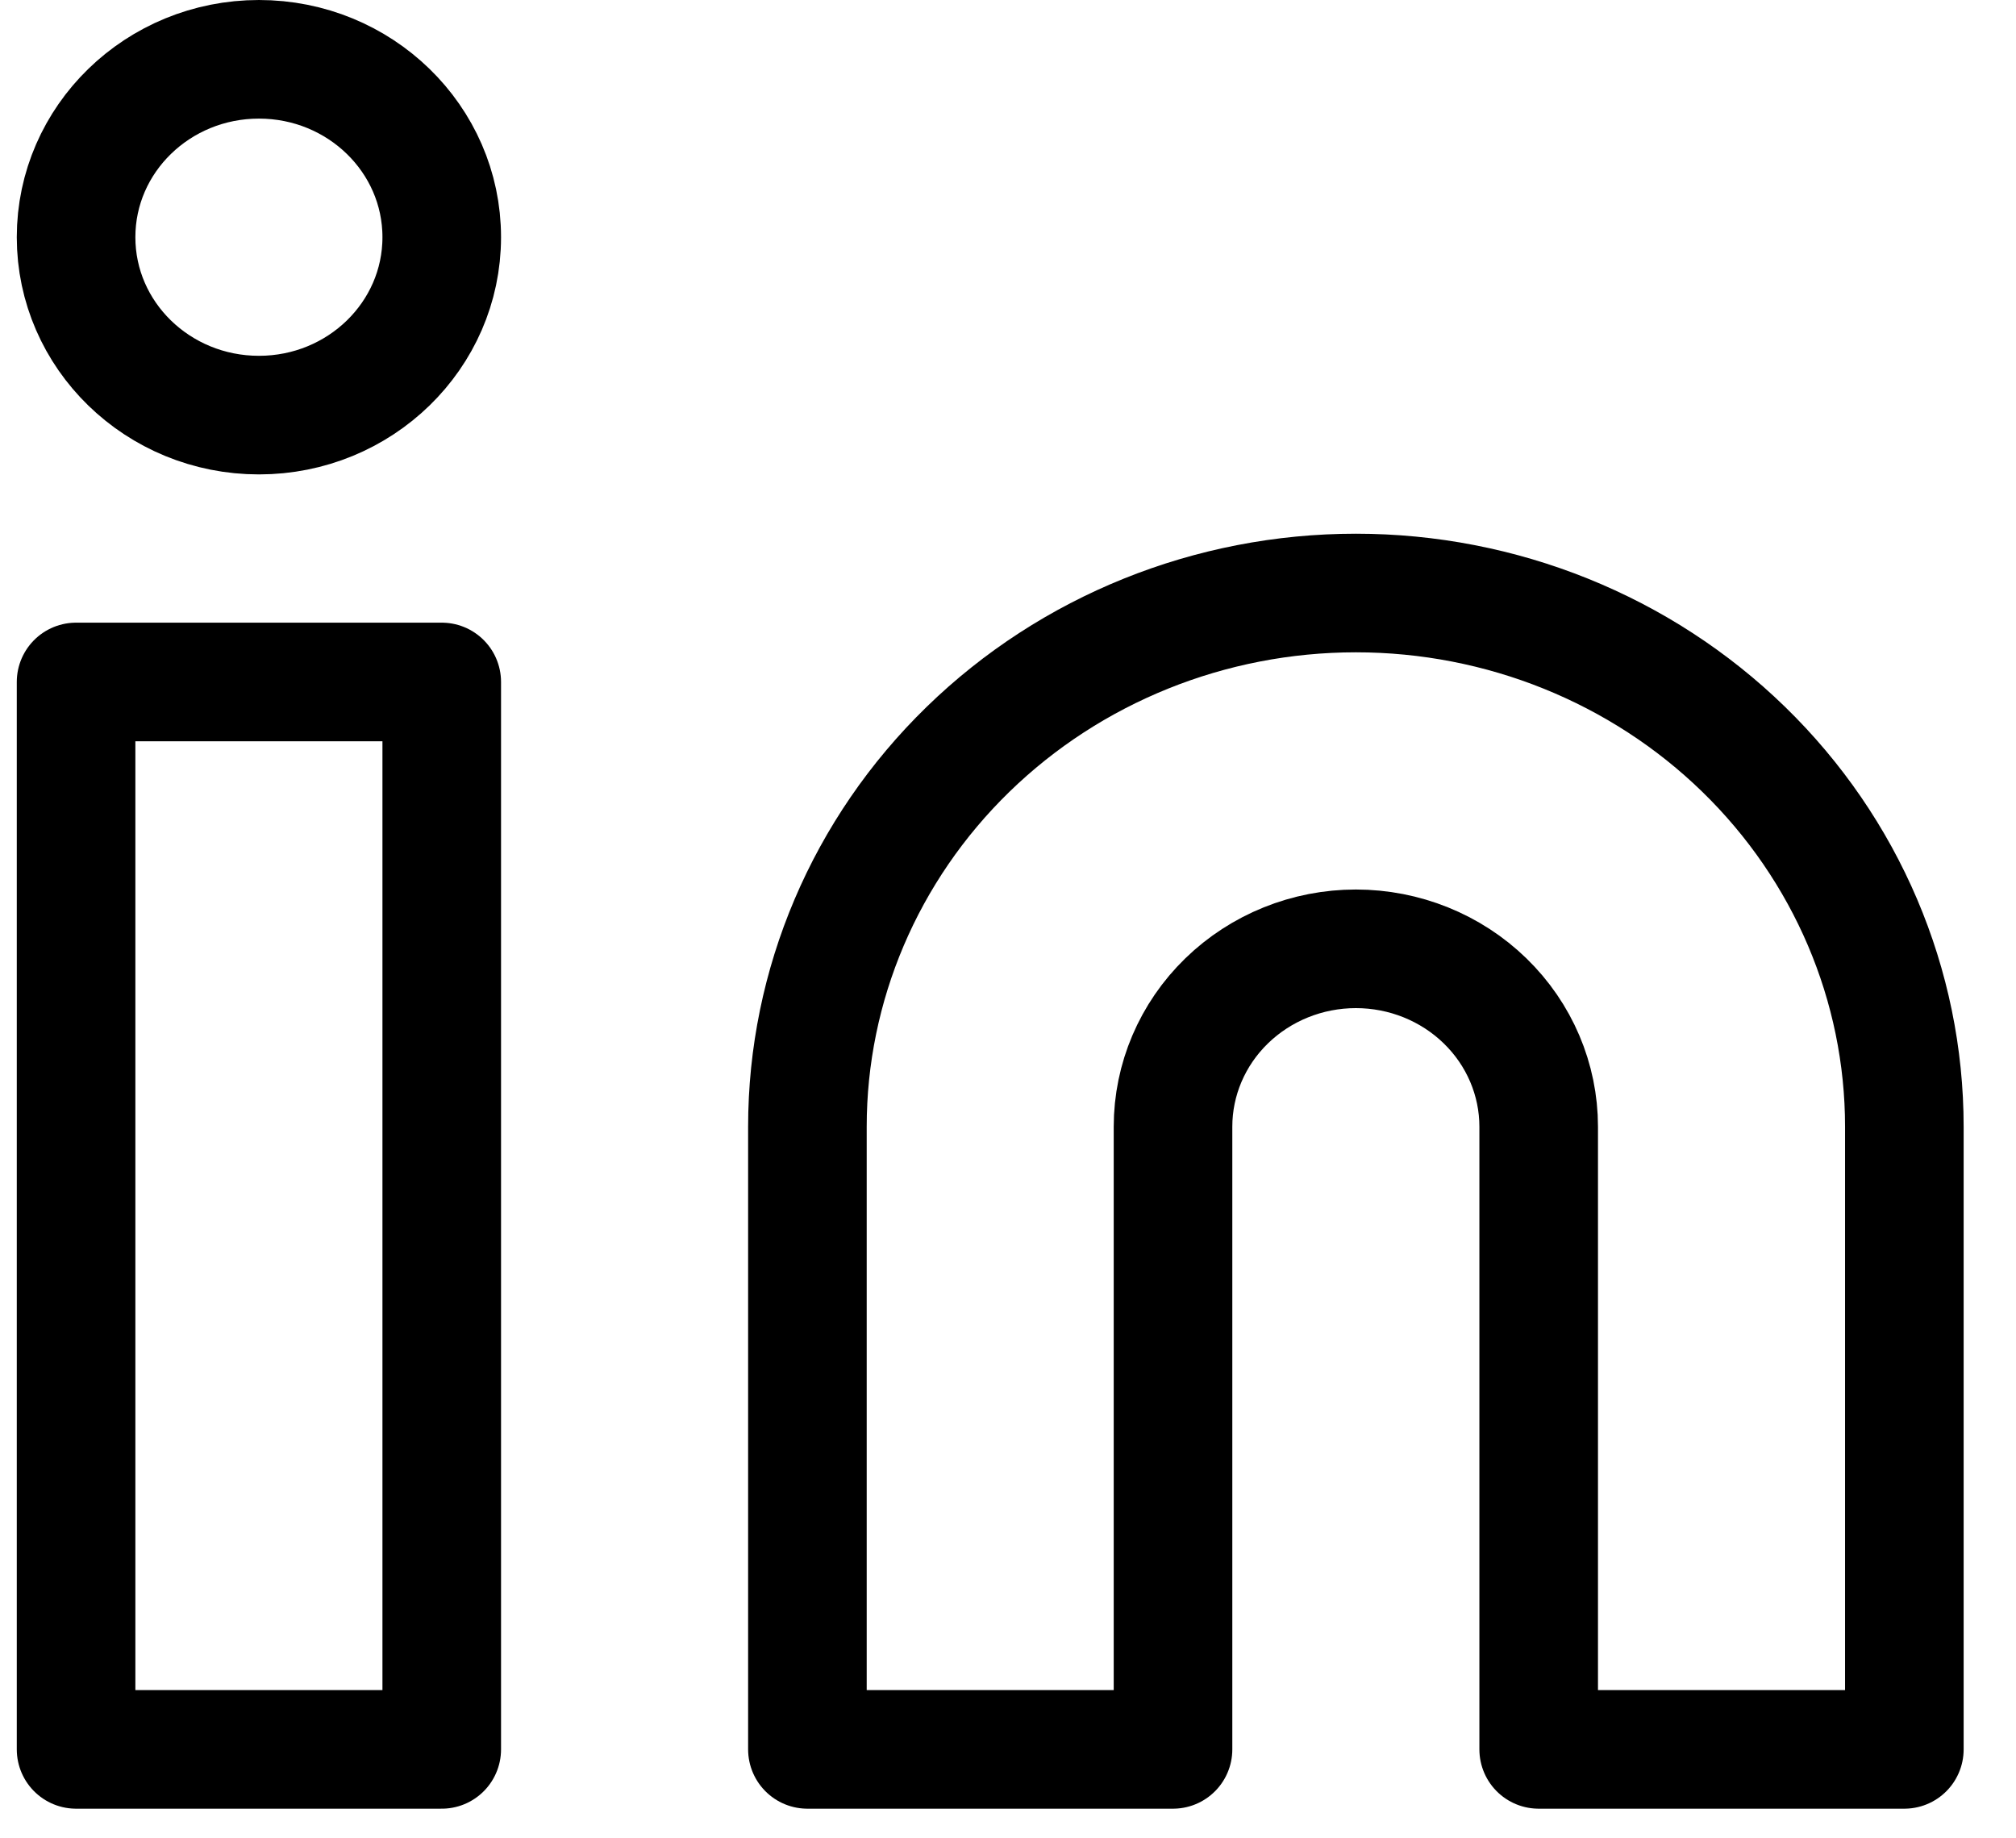
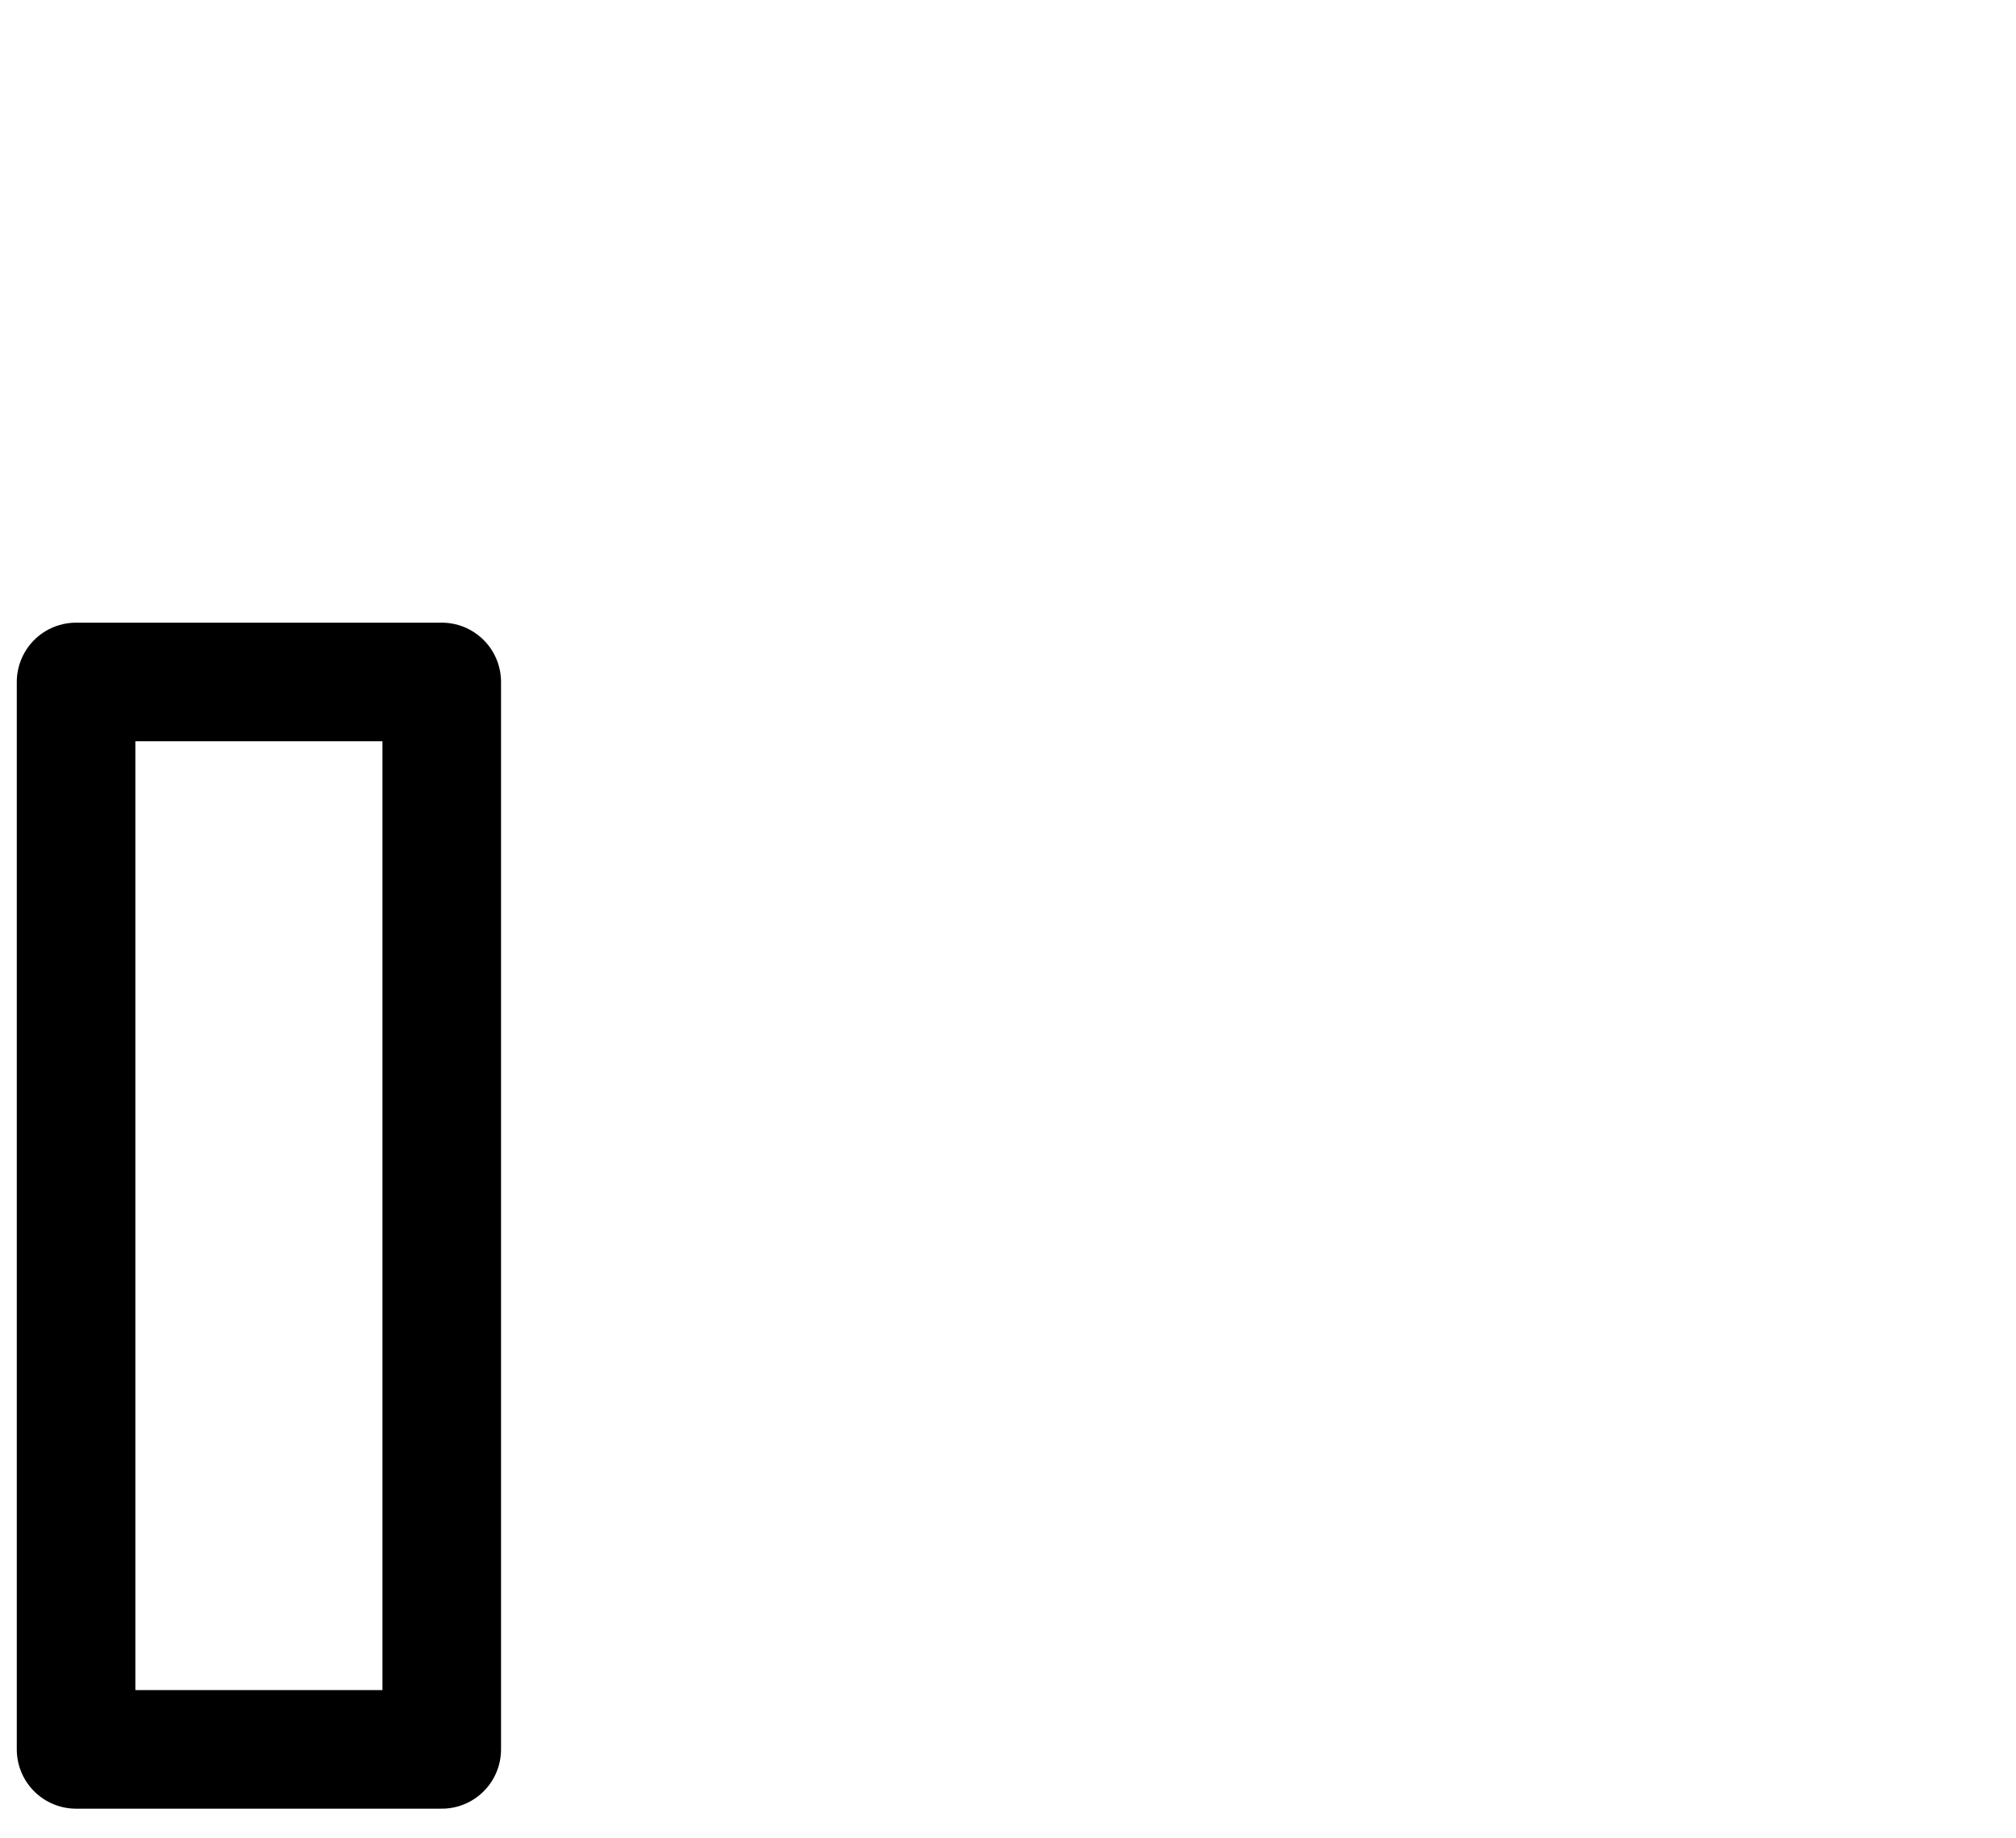
<svg xmlns="http://www.w3.org/2000/svg" width="34" height="31" viewBox="0 0 34 31" fill="none">
-   <path d="M22.867 10C25.32 10 27.673 10.948 29.407 12.636C31.142 14.324 32.117 16.613 32.117 19V29.5H25.95V19C25.95 18.204 25.625 17.441 25.047 16.879C24.469 16.316 23.684 16 22.867 16C22.049 16 21.265 16.316 20.686 16.879C20.108 17.441 19.783 18.204 19.783 19V29.5H13.617V19C13.617 16.613 14.591 14.324 16.326 12.636C18.061 10.948 20.413 10 22.867 10V10Z" stroke="black" stroke-width="2" stroke-linecap="round" stroke-linejoin="round" />
  <path d="M7.45 11.5H1.283V29.5H7.45V11.5Z" stroke="black" stroke-width="2" stroke-linecap="round" stroke-linejoin="round" />
-   <path d="M4.367 7C6.069 7 7.45 5.657 7.45 4C7.45 2.343 6.069 1 4.367 1C2.664 1 1.283 2.343 1.283 4C1.283 5.657 2.664 7 4.367 7Z" stroke="black" stroke-width="2" stroke-linecap="round" stroke-linejoin="round" />
</svg>